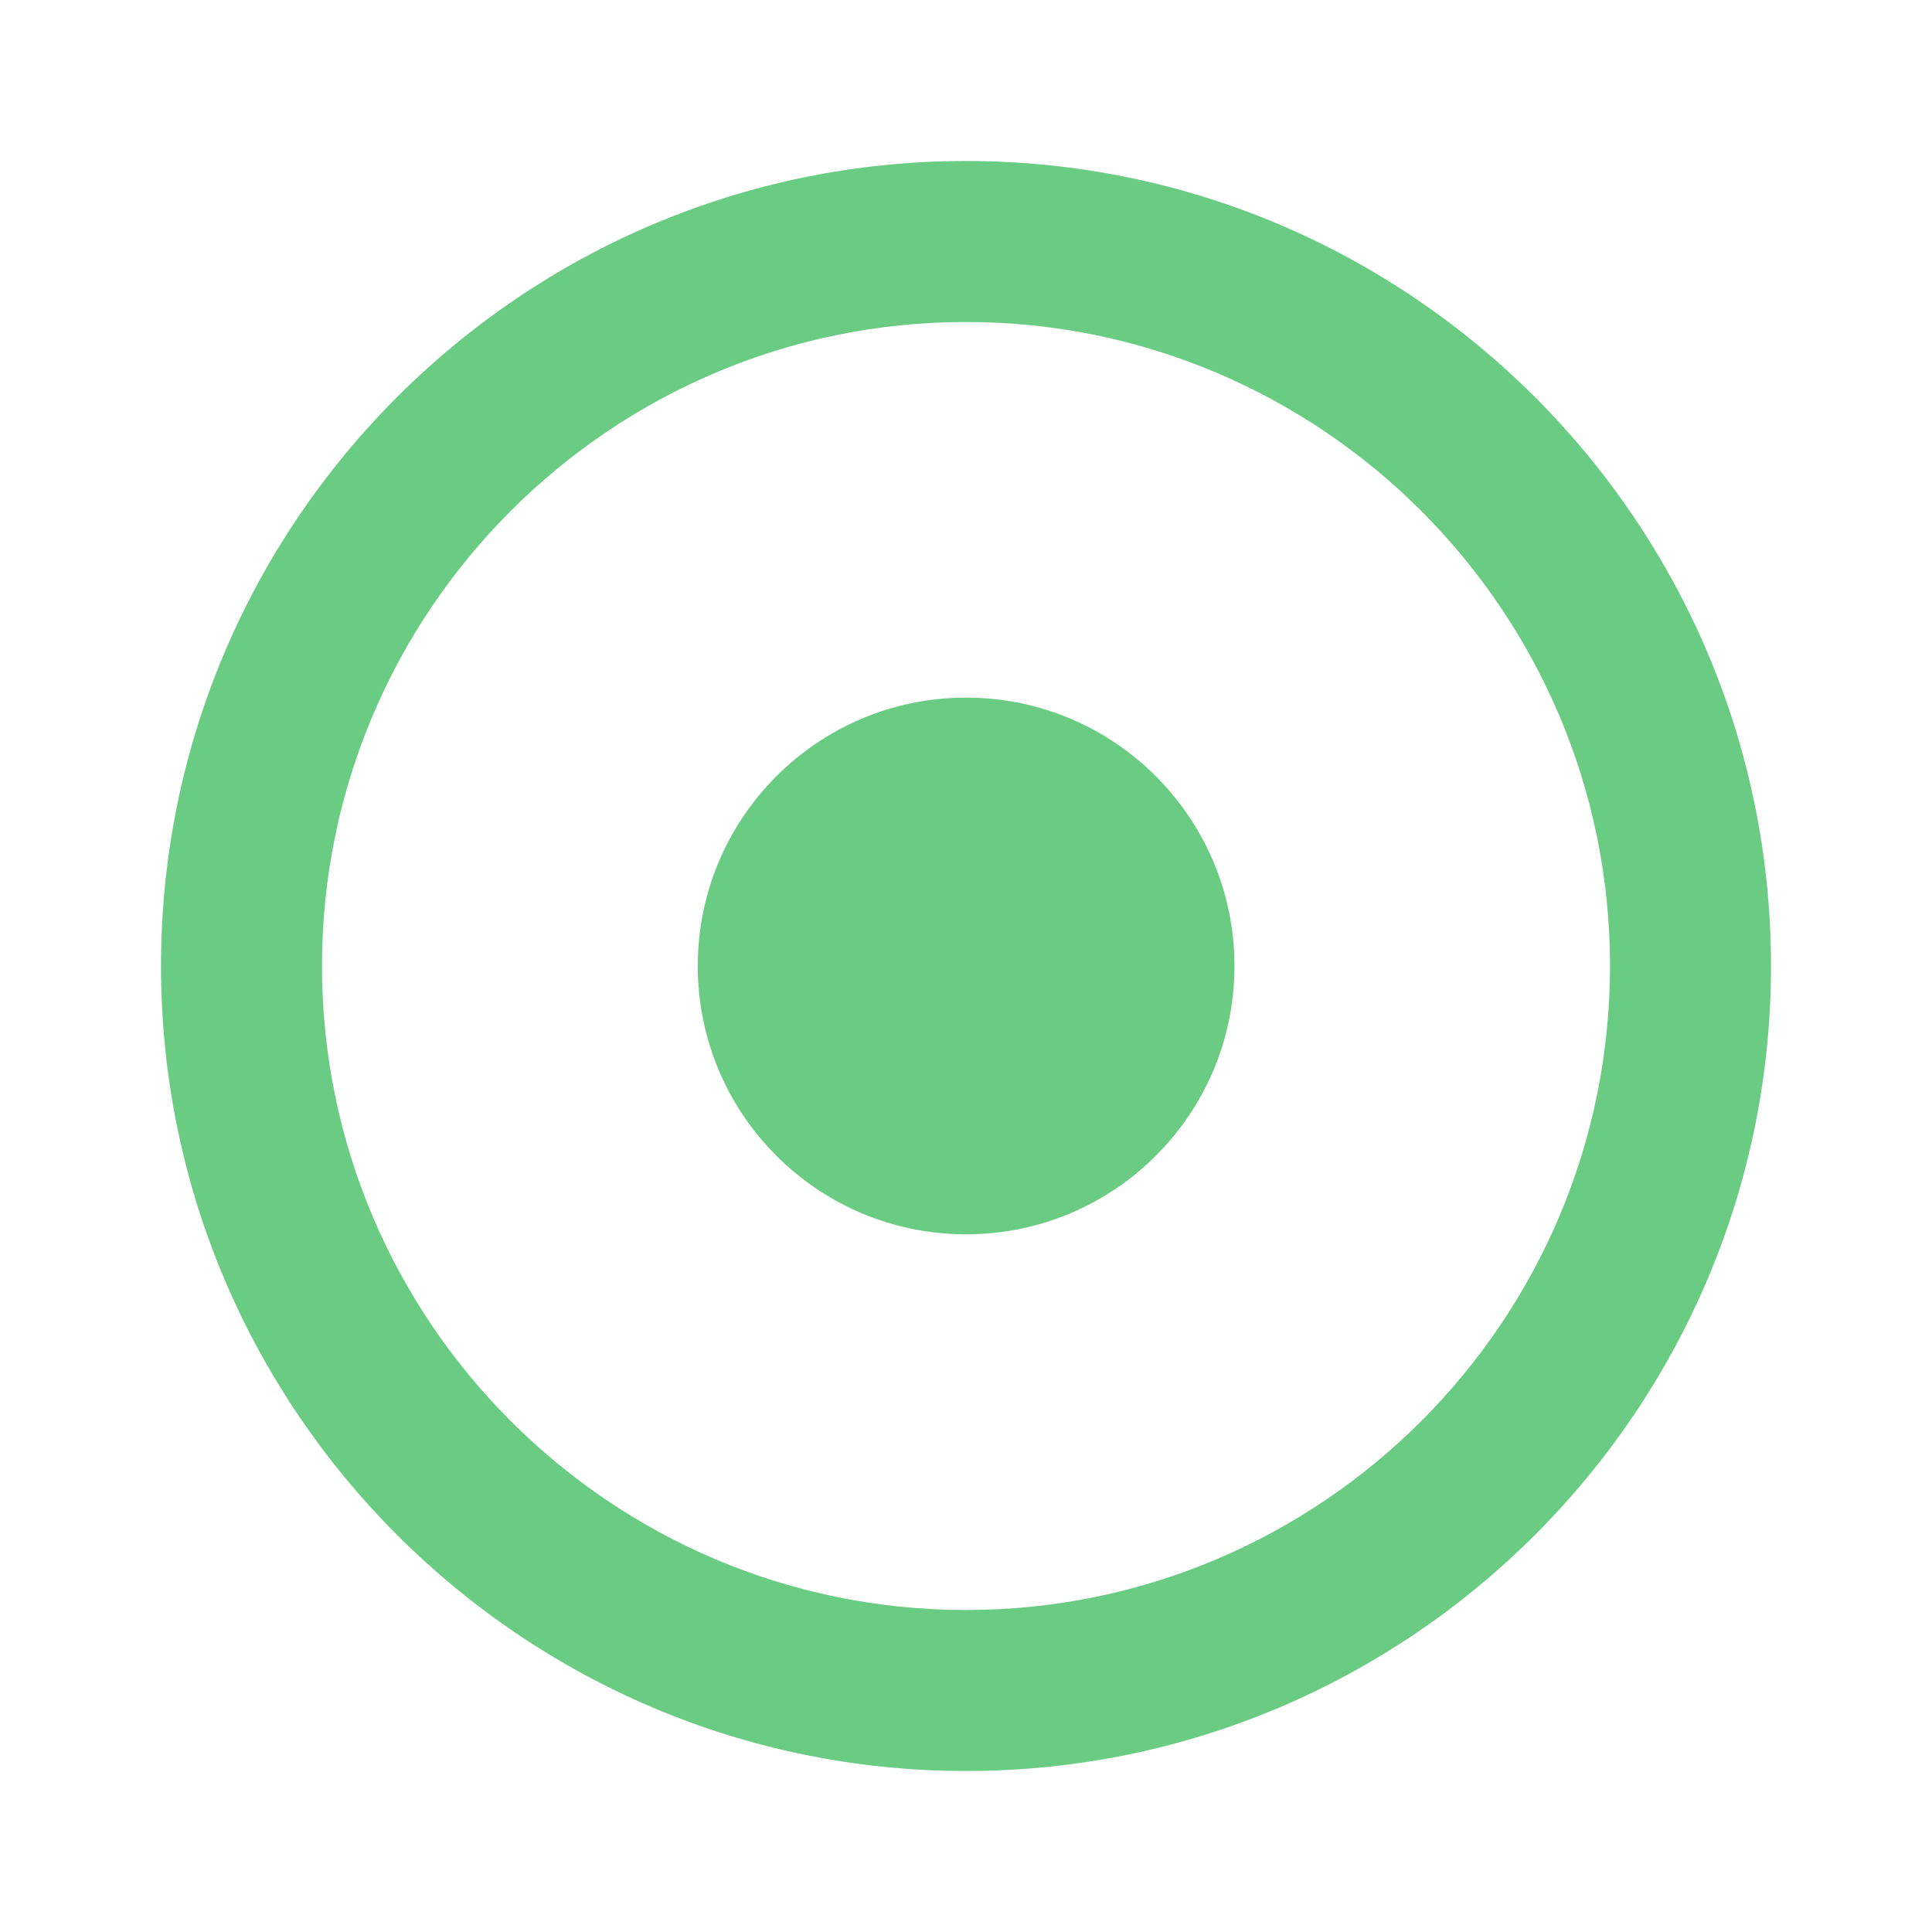
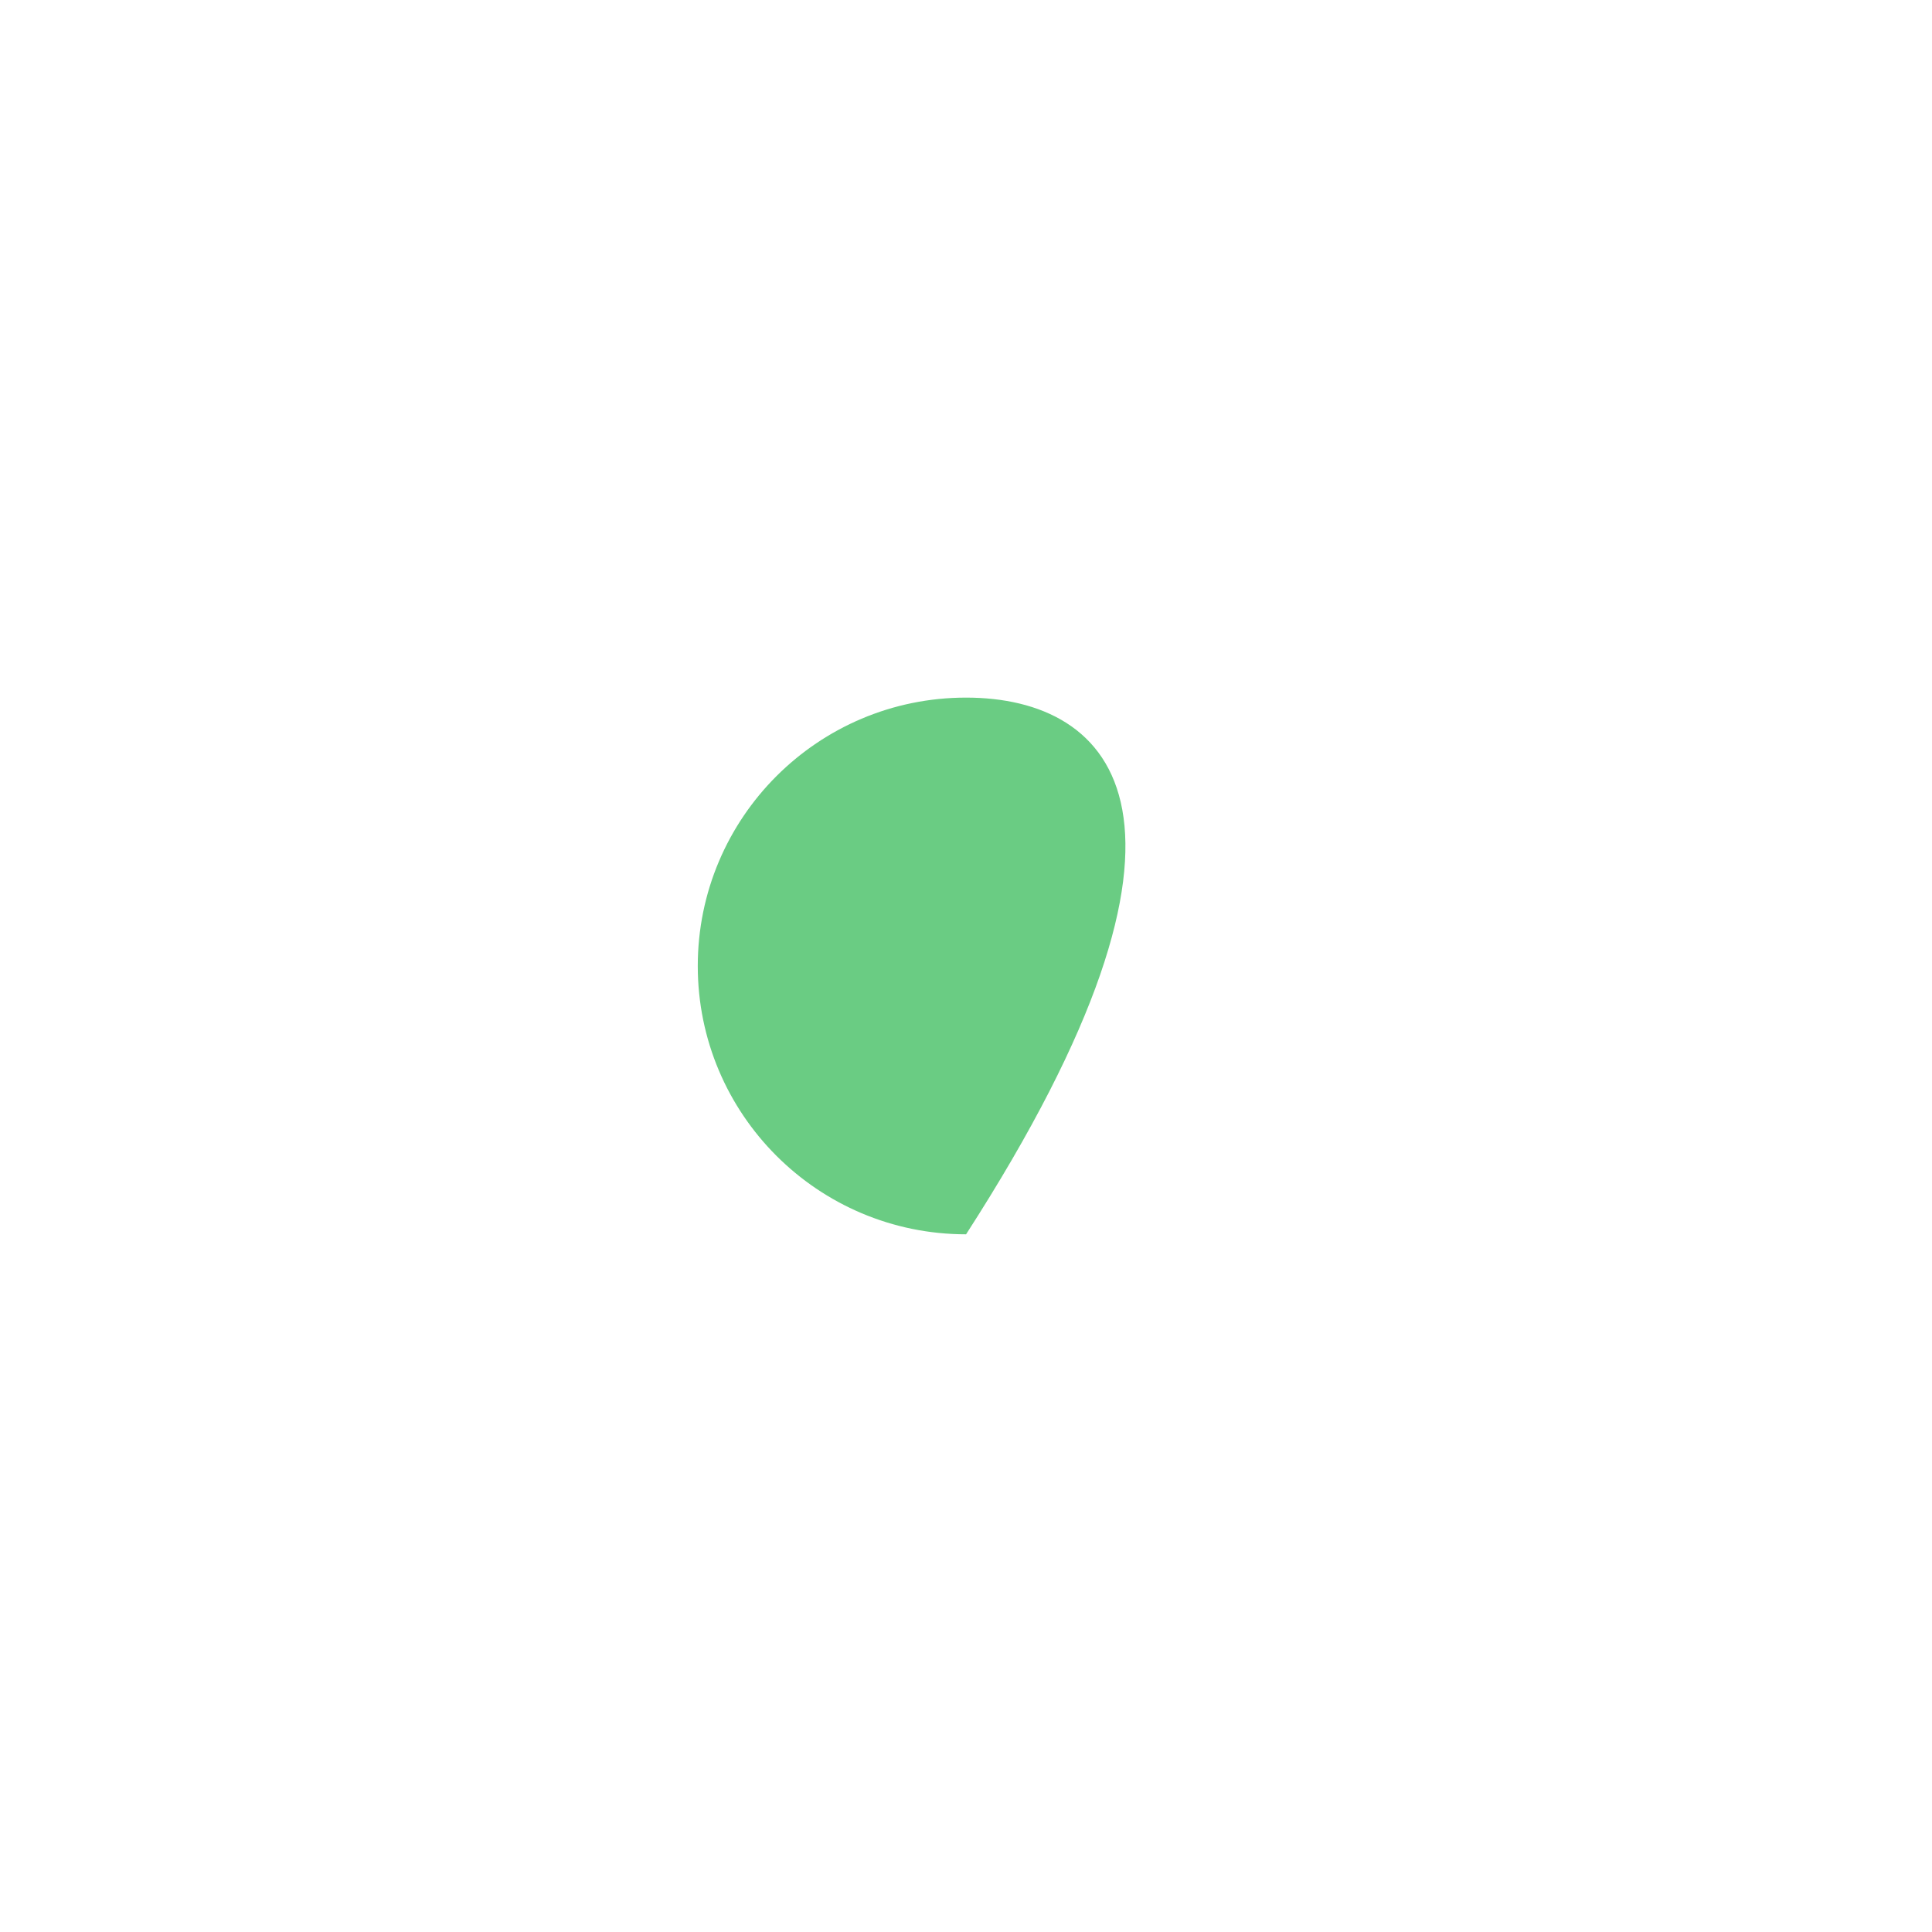
<svg xmlns="http://www.w3.org/2000/svg" width="24" height="24" viewBox="0 0 24 24" fill="none">
-   <path d="M12 2C6.486 2 2 6.486 2 12C2 17.514 6.486 22 12 22C17.514 22 22 17.514 22 12C22 6.486 17.514 2 12 2ZM12 20C7.589 20 4 16.411 4 12C4 7.589 7.589 4 12 4C16.411 4 20 7.589 20 12C20 16.411 16.411 20 12 20Z" fill="#6ACC83" />
-   <path d="M12.001 15.333C13.842 15.333 15.335 13.841 15.335 12C15.335 10.159 13.842 8.666 12.001 8.666C10.16 8.666 8.668 10.159 8.668 12C8.668 13.841 10.16 15.333 12.001 15.333Z" fill="#6ACC83" />
+   <path d="M12.001 15.333C15.335 10.159 13.842 8.666 12.001 8.666C10.16 8.666 8.668 10.159 8.668 12C8.668 13.841 10.16 15.333 12.001 15.333Z" fill="#6ACC83" />
</svg>